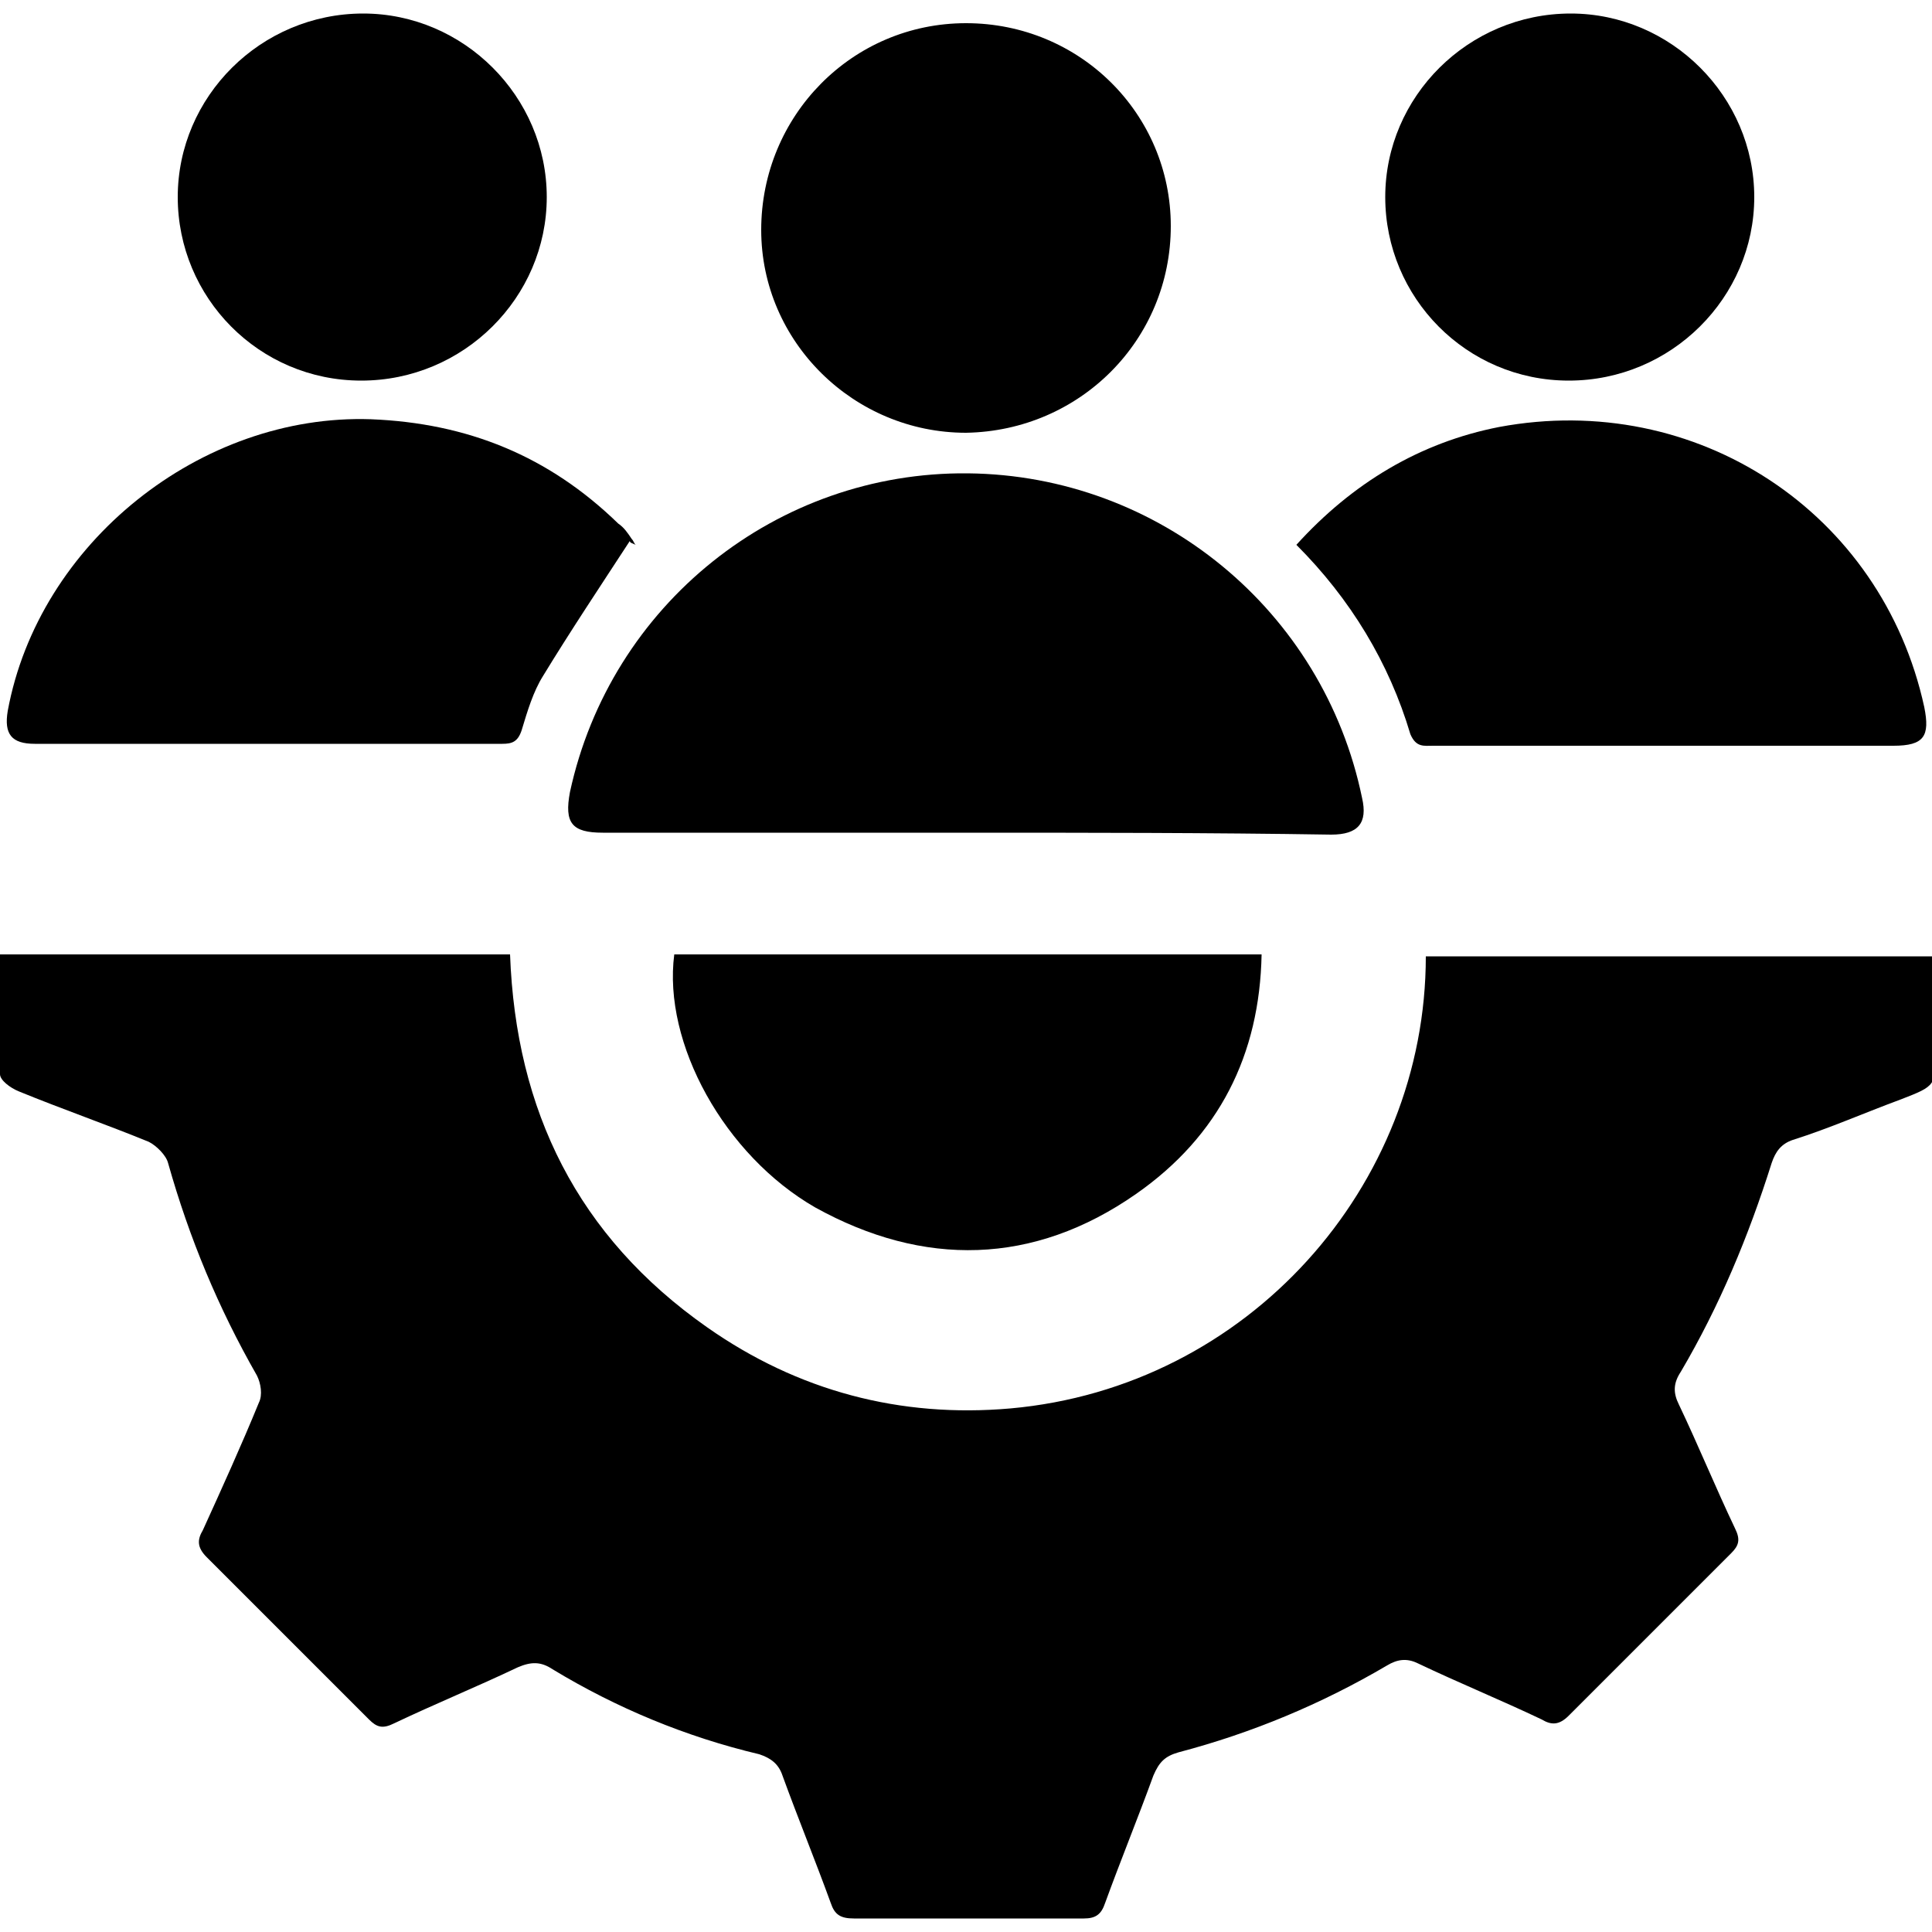
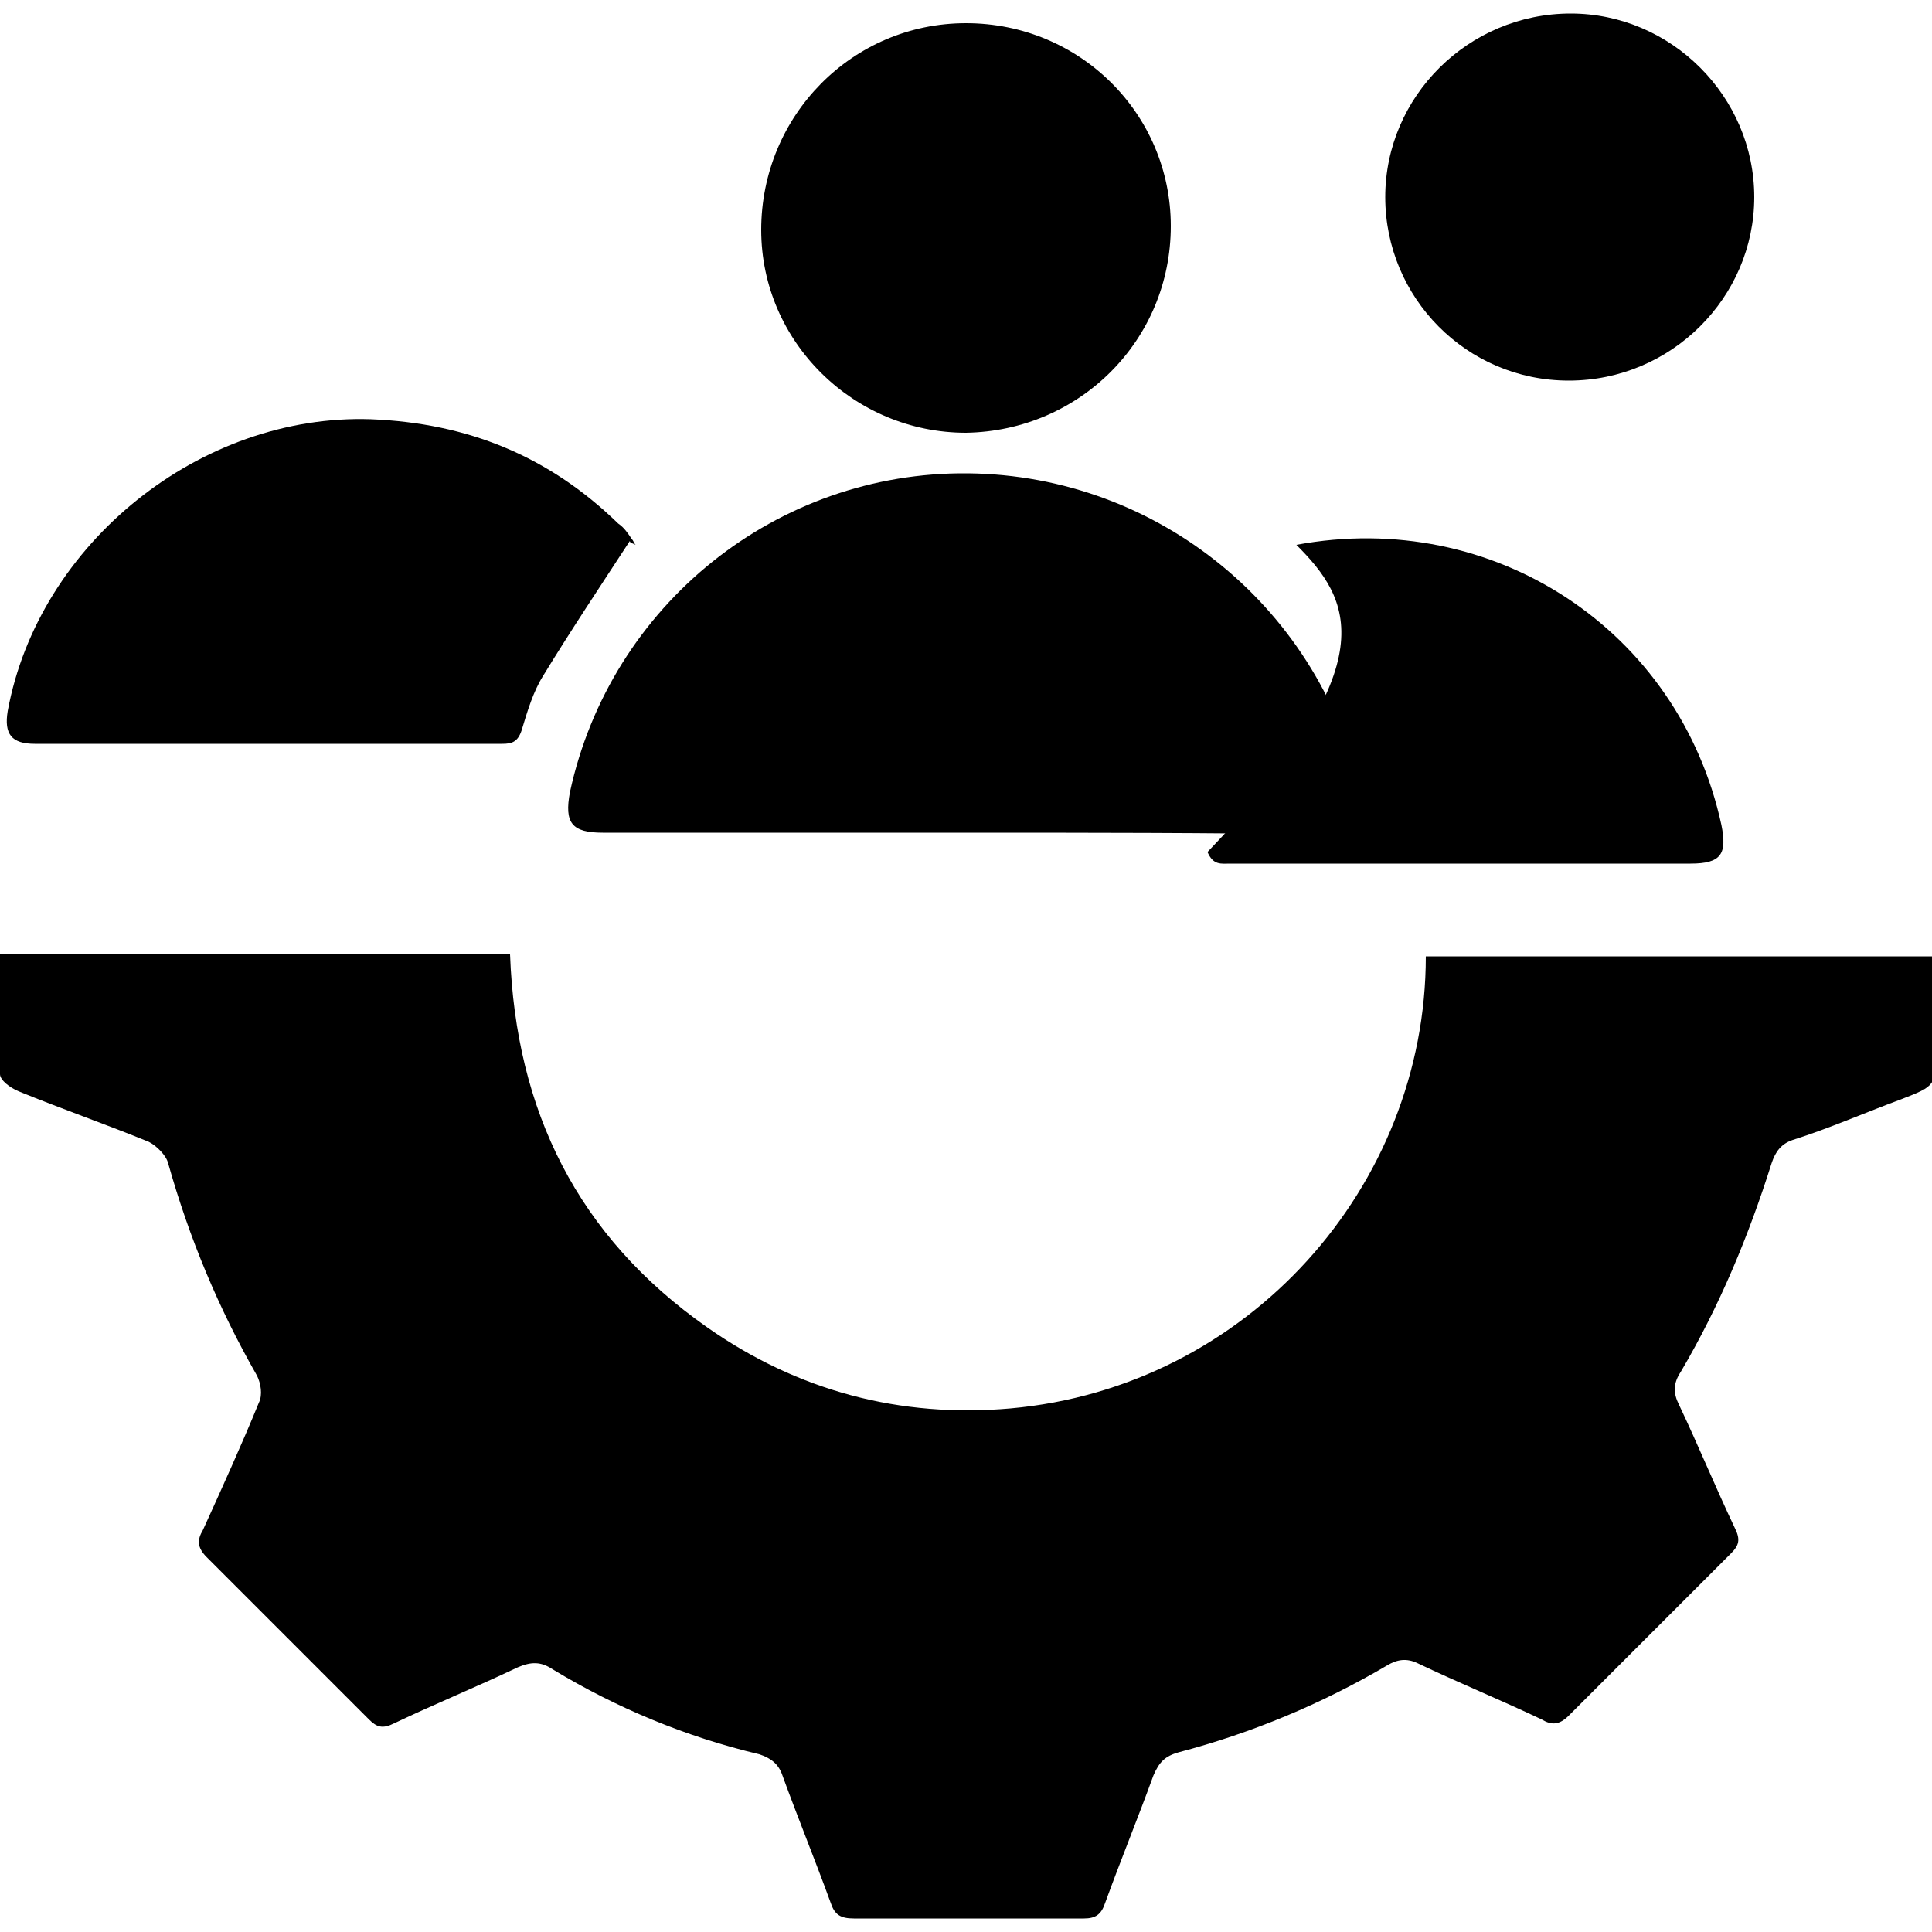
<svg xmlns="http://www.w3.org/2000/svg" version="1.1" id="Layer_1" x="0px" y="0px" width="100px" height="100px" viewBox="0 0 100 100" enable-background="new 0 0 100 100" xml:space="preserve">
  <g>
    <path d="M0,49.4c8.8,0,17.6,0,26.4,0c0.3,8.1,3.5,14.6,10.2,19.3c4.7,3.3,10,4.7,15.7,4.2c12.3-1.1,21.5-11.5,21.5-23.4   c8.7,0,17.5,0,26.4,0c0,1.6,0,3.2,0,4.8c0,1.9,0,1.9-1.8,2.6c-1.9,0.7-3.7,1.5-5.6,2.1c-0.6,0.2-0.9,0.6-1.1,1.2   C90.5,64,89,67.6,87,71c-0.4,0.6-0.4,1.1-0.1,1.7c1,2.1,1.9,4.3,2.9,6.4c0.3,0.6,0.2,0.9-0.2,1.3c-2.8,2.8-5.6,5.6-8.4,8.4   c-0.5,0.5-0.9,0.5-1.4,0.2c-2.1-1-4.3-1.9-6.4-2.9c-0.6-0.3-1.1-0.2-1.6,0.1c-3.4,2-7,3.5-10.8,4.5c-0.7,0.2-1,0.5-1.3,1.2   c-0.8,2.2-1.7,4.4-2.5,6.6c-0.2,0.6-0.5,0.8-1.1,0.8c-4,0-7.9,0-11.9,0c-0.7,0-1-0.2-1.2-0.8c-0.8-2.2-1.7-4.4-2.5-6.6   c-0.2-0.6-0.6-0.9-1.2-1.1c-3.8-0.9-7.4-2.4-10.7-4.4c-0.6-0.4-1.1-0.4-1.8-0.1c-2.1,1-4.3,1.9-6.4,2.9c-0.6,0.3-0.9,0.2-1.3-0.2   c-2.8-2.8-5.6-5.6-8.4-8.4c-0.5-0.5-0.5-0.9-0.2-1.4c1-2.2,2-4.4,2.9-6.6c0.2-0.4,0.1-1-0.1-1.4c-2-3.5-3.5-7.1-4.6-11   c-0.1-0.4-0.6-0.9-1-1.1c-2.2-0.9-4.5-1.7-6.7-2.6C0.5,56.3,0,55.9,0,55.6C0,53.6,0,51.6,0,49.4z" />
    <path d="M49.9,43.1c-6.2,0-12.5,0-18.7,0c-1.6,0-2-0.5-1.7-2.1c2.1-9.7,10.7-16.6,20.6-16.5c9.9,0.1,18.4,7.1,20.4,16.8   c0.3,1.3-0.2,1.9-1.6,1.9C62.6,43.1,56.3,43.1,49.9,43.1z" />
    <path d="M32.6,28c-1.5,2.3-3.1,4.7-4.5,7c-0.5,0.8-0.8,1.8-1.1,2.8c-0.2,0.6-0.5,0.7-1,0.7c-8.1,0-16.2,0-24.2,0   c-1.2,0-1.6-0.5-1.4-1.7c1.6-8.7,10-15.4,18.8-15.1c5,0.2,9.2,1.9,12.8,5.4c0.3,0.2,0.5,0.5,0.7,0.8c0.1,0.1,0.1,0.2,0.2,0.3   C32.7,28.1,32.6,28.1,32.6,28z" />
-     <path d="M67.1,28.2c2.9-3.2,6.4-5.3,10.5-6.1c10.2-1.9,19.8,4.4,22,14.5c0.3,1.5,0,2-1.6,2c-7.9,0-15.9,0-23.8,0   c-0.5,0-0.9,0.1-1.2-0.6C71.9,34.3,69.9,31,67.1,28.2z" />
-     <path d="M34.9,49.4c10.1,0,20.2,0,30.4,0c-0.1,5.2-2.2,9.4-6.5,12.4c-5.3,3.7-11,3.8-16.6,0.7C37.5,59.8,34.3,54,34.9,49.4z" />
+     <path d="M67.1,28.2c10.2-1.9,19.8,4.4,22,14.5c0.3,1.5,0,2-1.6,2c-7.9,0-15.9,0-23.8,0   c-0.5,0-0.9,0.1-1.2-0.6C71.9,34.3,69.9,31,67.1,28.2z" />
    <path d="M50,22.4c-5.8,0-10.6-4.7-10.6-10.5C39.4,6,44.1,1.2,50,1.2c5.9,0,10.6,4.7,10.6,10.5C60.6,17.6,55.9,22.3,50,22.4z" />
-     <path d="M18.7,19.7c-5.3,0-9.5-4.3-9.5-9.5c0-5.2,4.3-9.5,9.6-9.5c5.2,0,9.5,4.3,9.5,9.5C28.3,15.4,24,19.7,18.7,19.7z" />
    <path d="M81.2,19.7c-5.3,0-9.5-4.3-9.5-9.5c0-5.2,4.3-9.5,9.6-9.5c5.2,0,9.5,4.3,9.5,9.5C90.8,15.4,86.5,19.7,81.2,19.7z" />
  </g>
</svg>